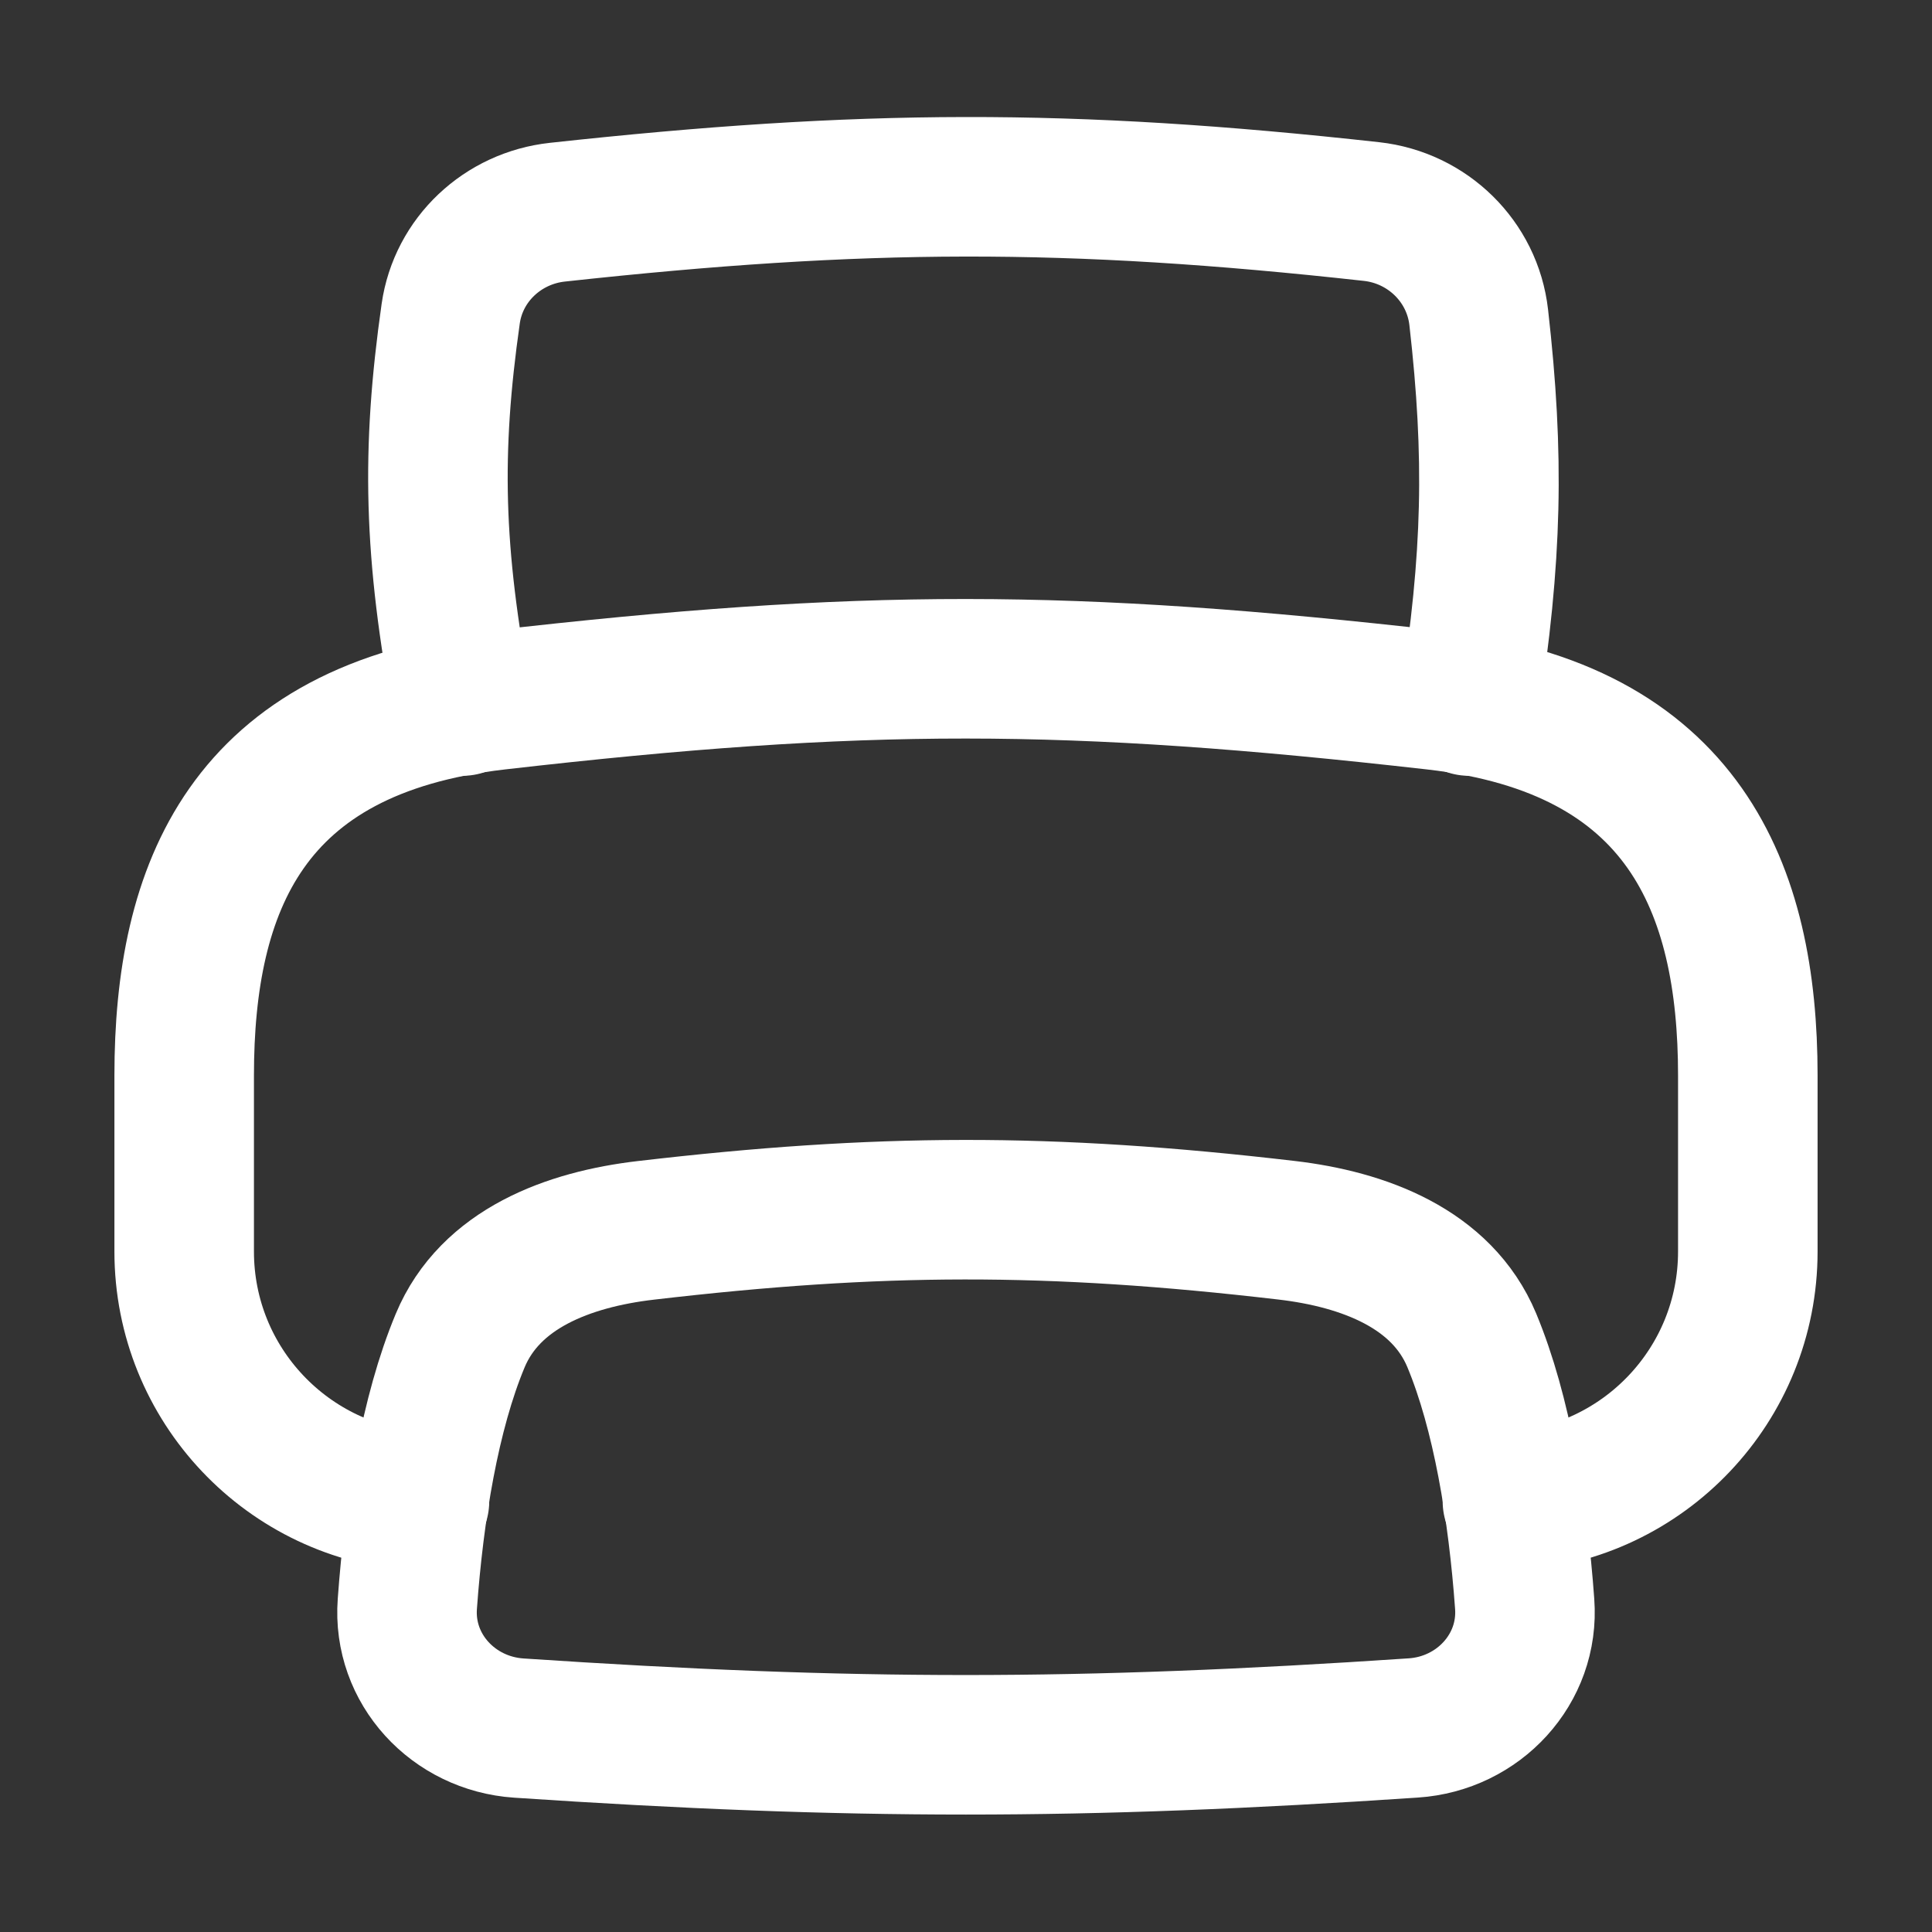
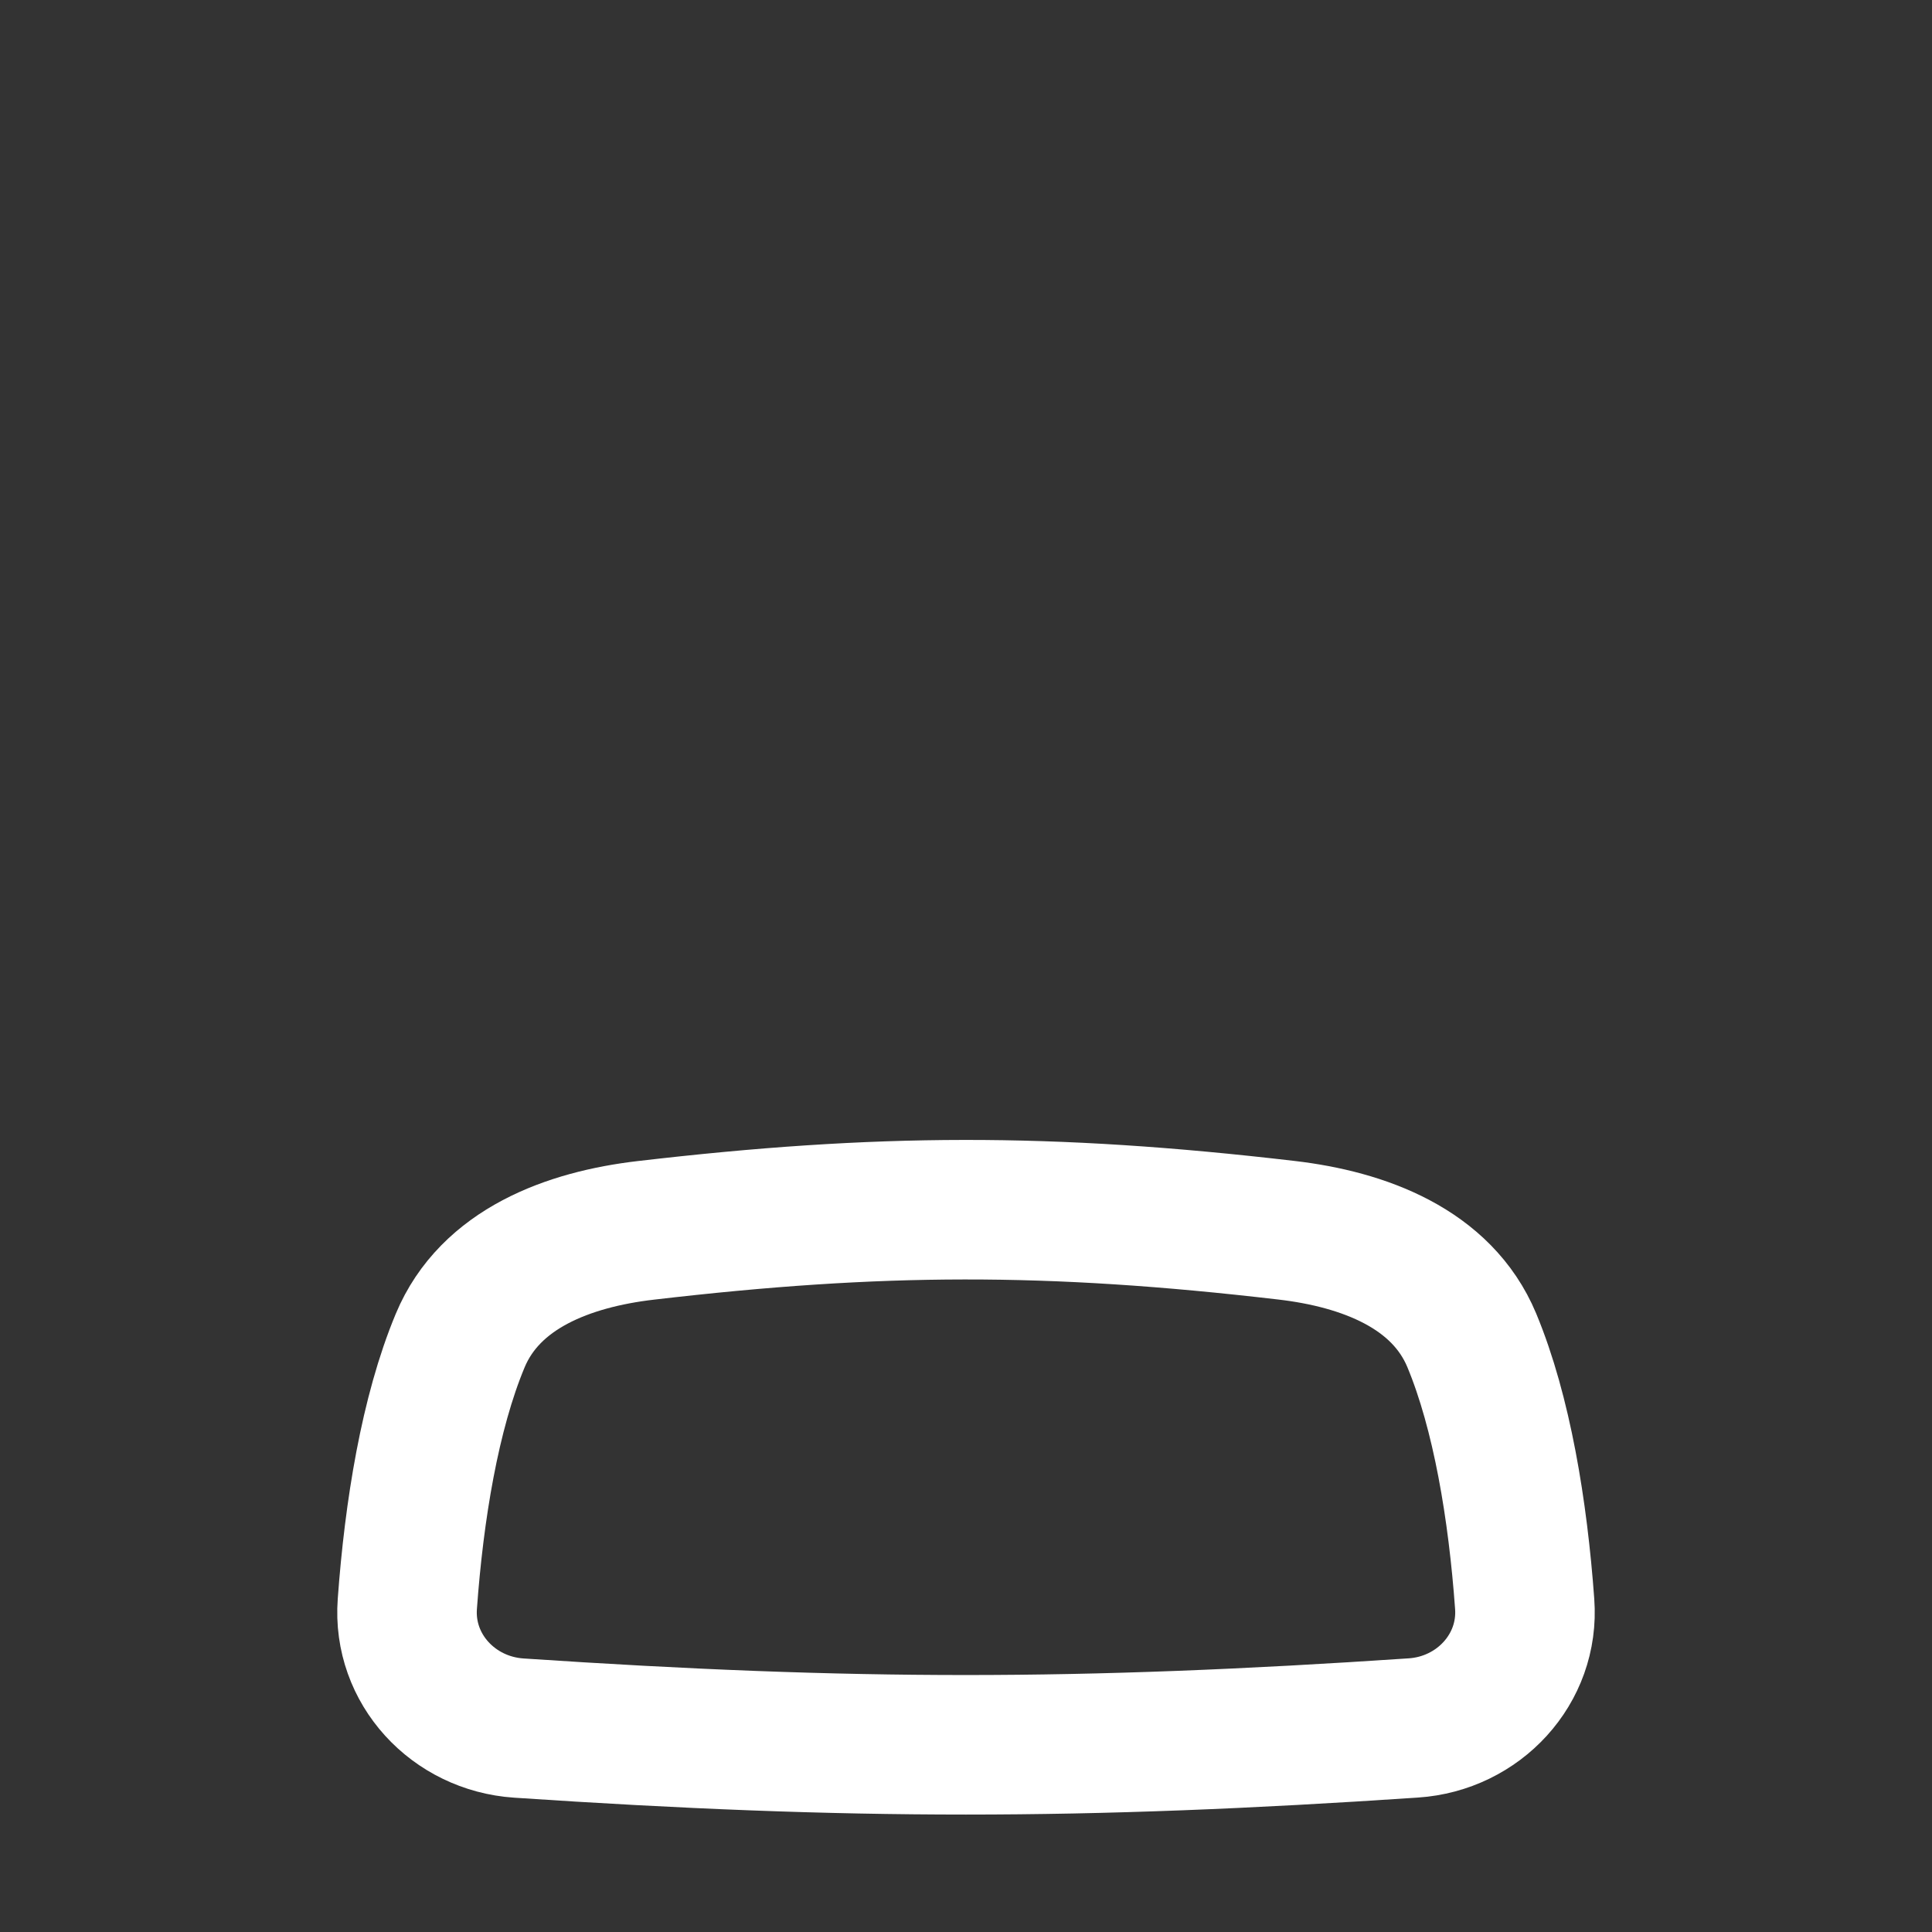
<svg xmlns="http://www.w3.org/2000/svg" width="18" height="18" viewBox="0 0 18 18" fill="none">
  <rect x="0" y="0" width="18" height="18" fill="#333333" stroke="none" />
-   <path d="M4.308 6.578C4.038 5.15 4.016 4.209 4.199 2.923C4.271 2.417 4.685 2.032 5.193 1.977C8.035 1.667 9.947 1.658 12.779 1.971C13.3 2.029 13.718 2.435 13.777 2.957C13.924 4.251 13.905 5.186 13.688 6.578" stroke="white" stroke-width="1.3" stroke-linecap="round" stroke-linejoin="round" />
-   <path d="M3.908 13.987C2.686 13.915 1.716 12.901 1.716 11.66V10.02C1.716 8.272 2.295 6.791 4.63 6.523C8.046 6.131 9.955 6.136 13.37 6.523C15.686 6.786 16.284 8.272 16.284 10.02V11.66C16.284 12.901 15.314 13.915 14.091 13.987" stroke="white" stroke-width="1.3" stroke-linecap="round" stroke-linejoin="round" />
  <path d="M13.712 12.487C13.993 13.162 14.142 14.072 14.205 14.943C14.25 15.55 13.775 16.059 13.167 16.099C10.062 16.308 7.938 16.308 4.833 16.1C4.225 16.059 3.75 15.551 3.795 14.943C3.858 14.074 4.006 13.165 4.287 12.491C4.566 11.82 5.296 11.547 6.017 11.463C8.184 11.21 9.771 11.203 11.987 11.462C12.706 11.546 13.433 11.819 13.712 12.487Z" stroke="white" stroke-width="1.3" stroke-linecap="round" stroke-linejoin="round" />
</svg>